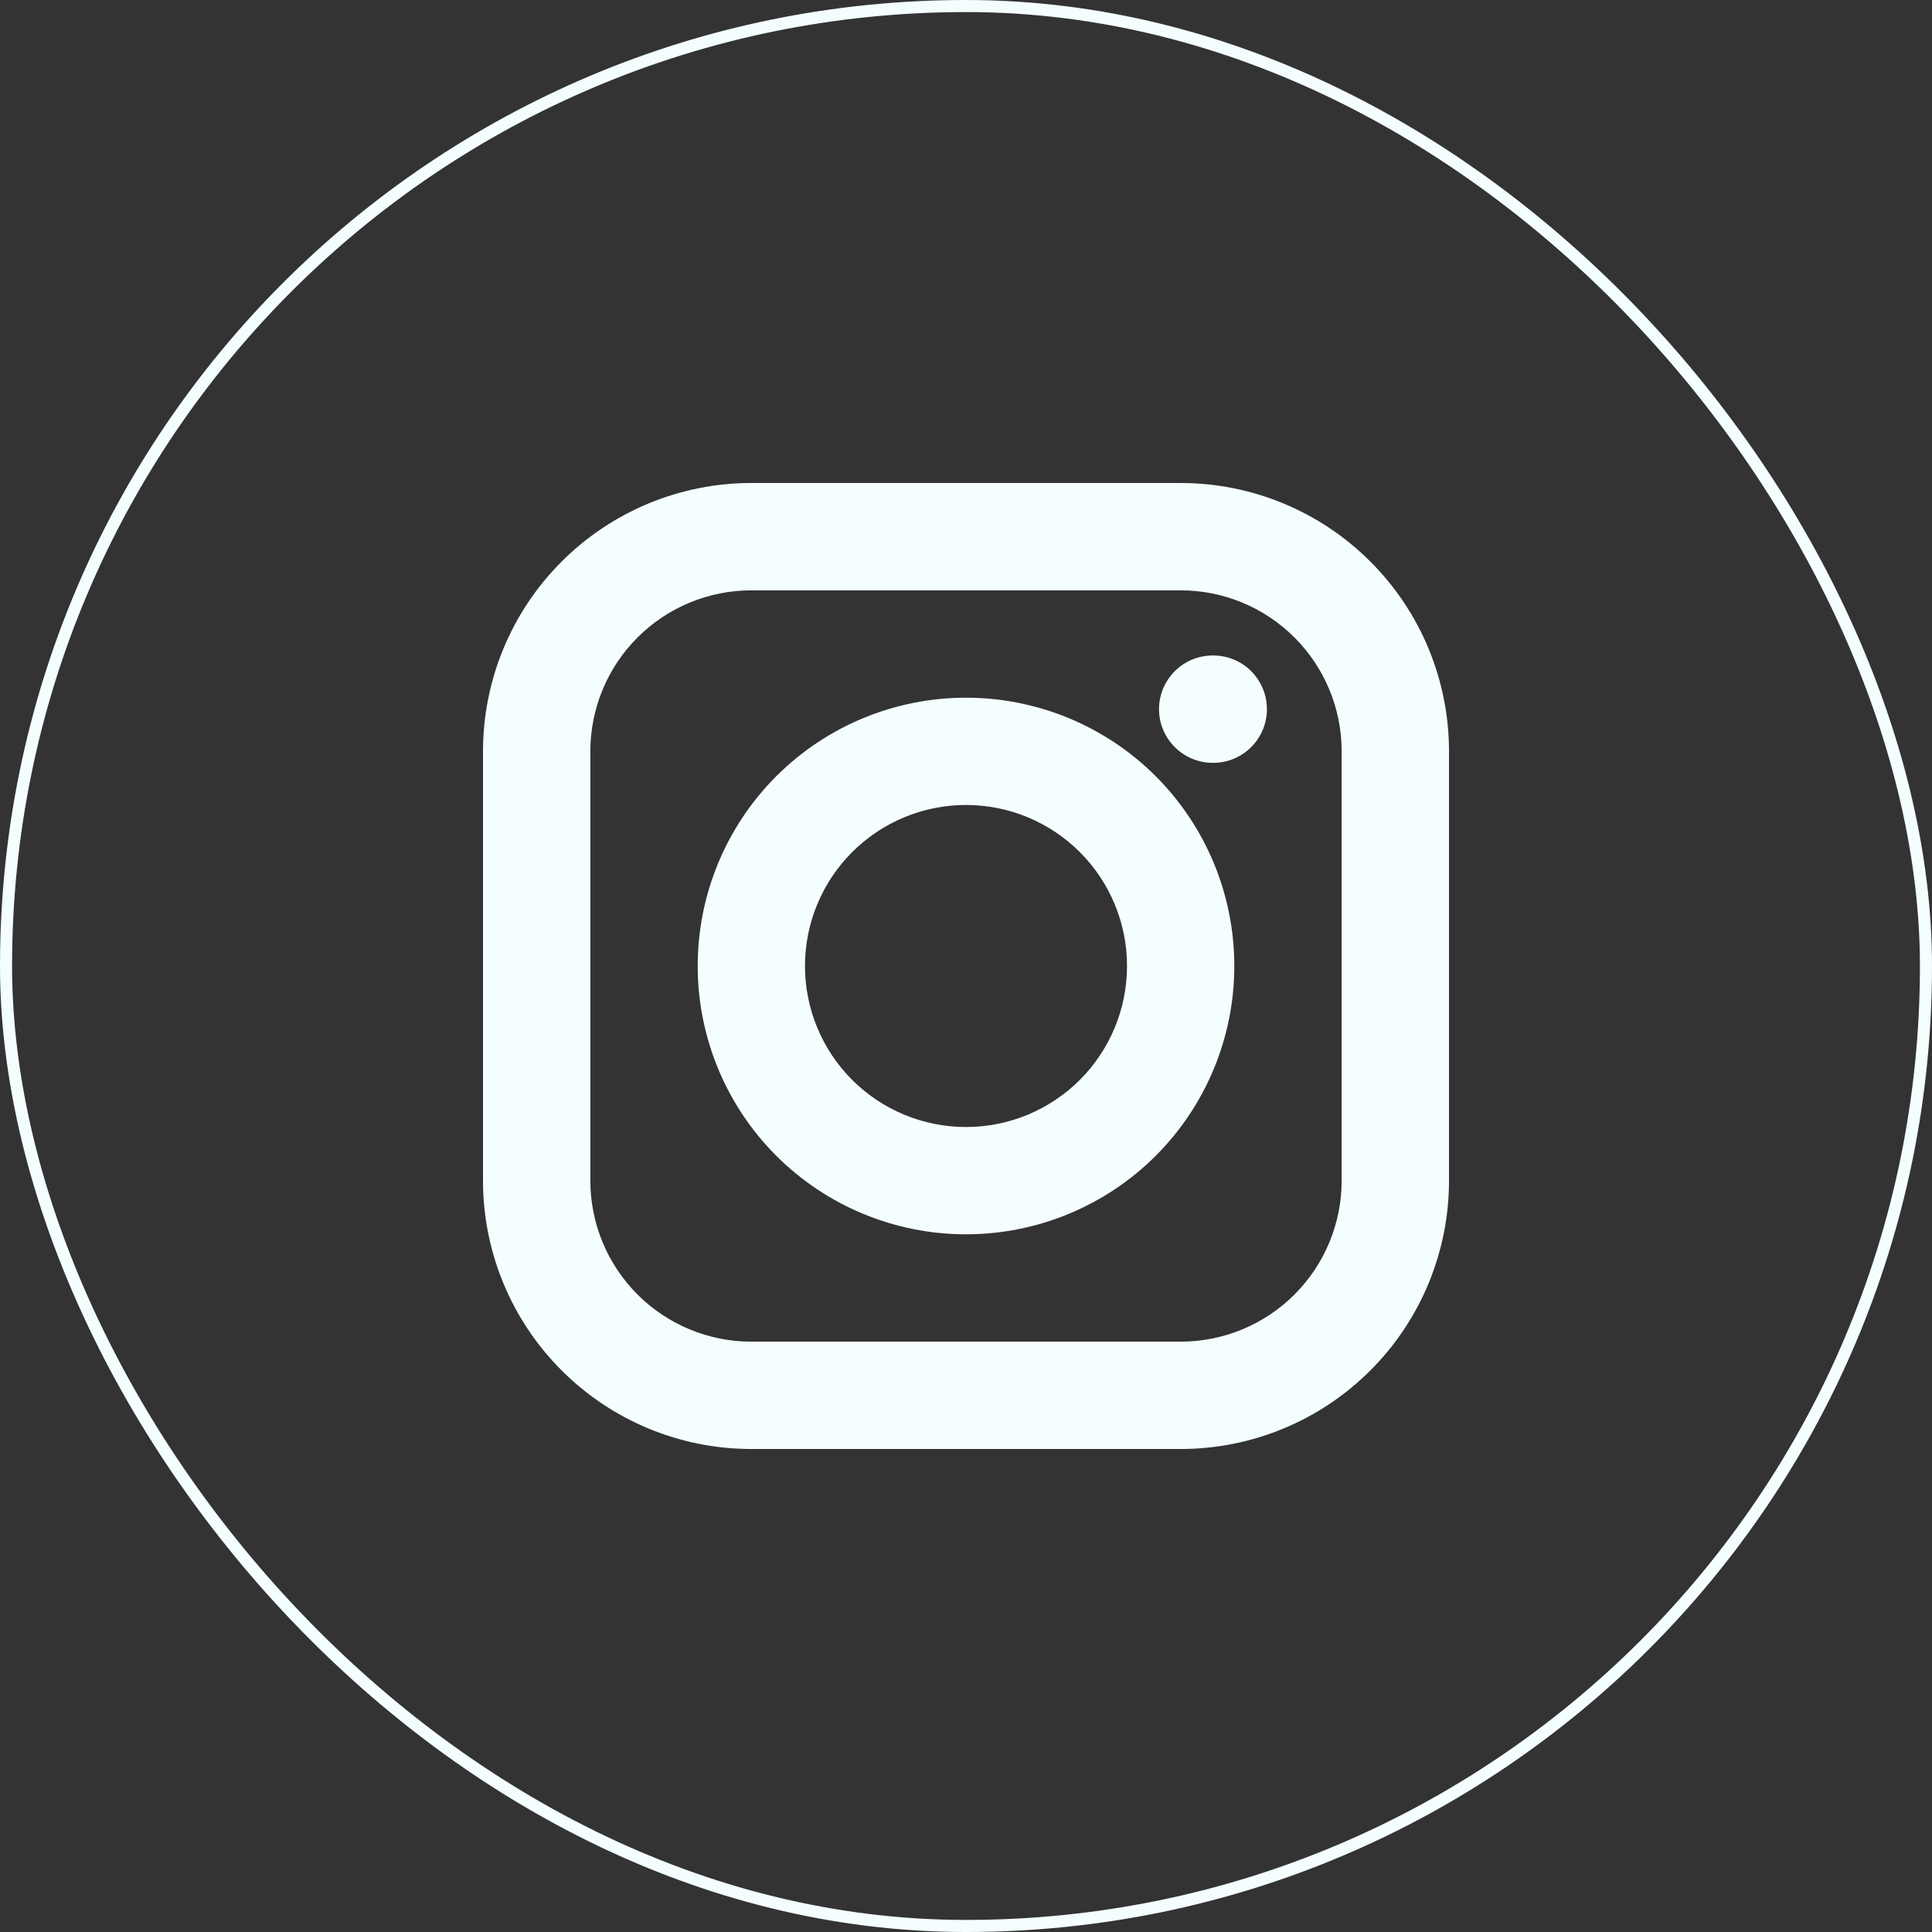
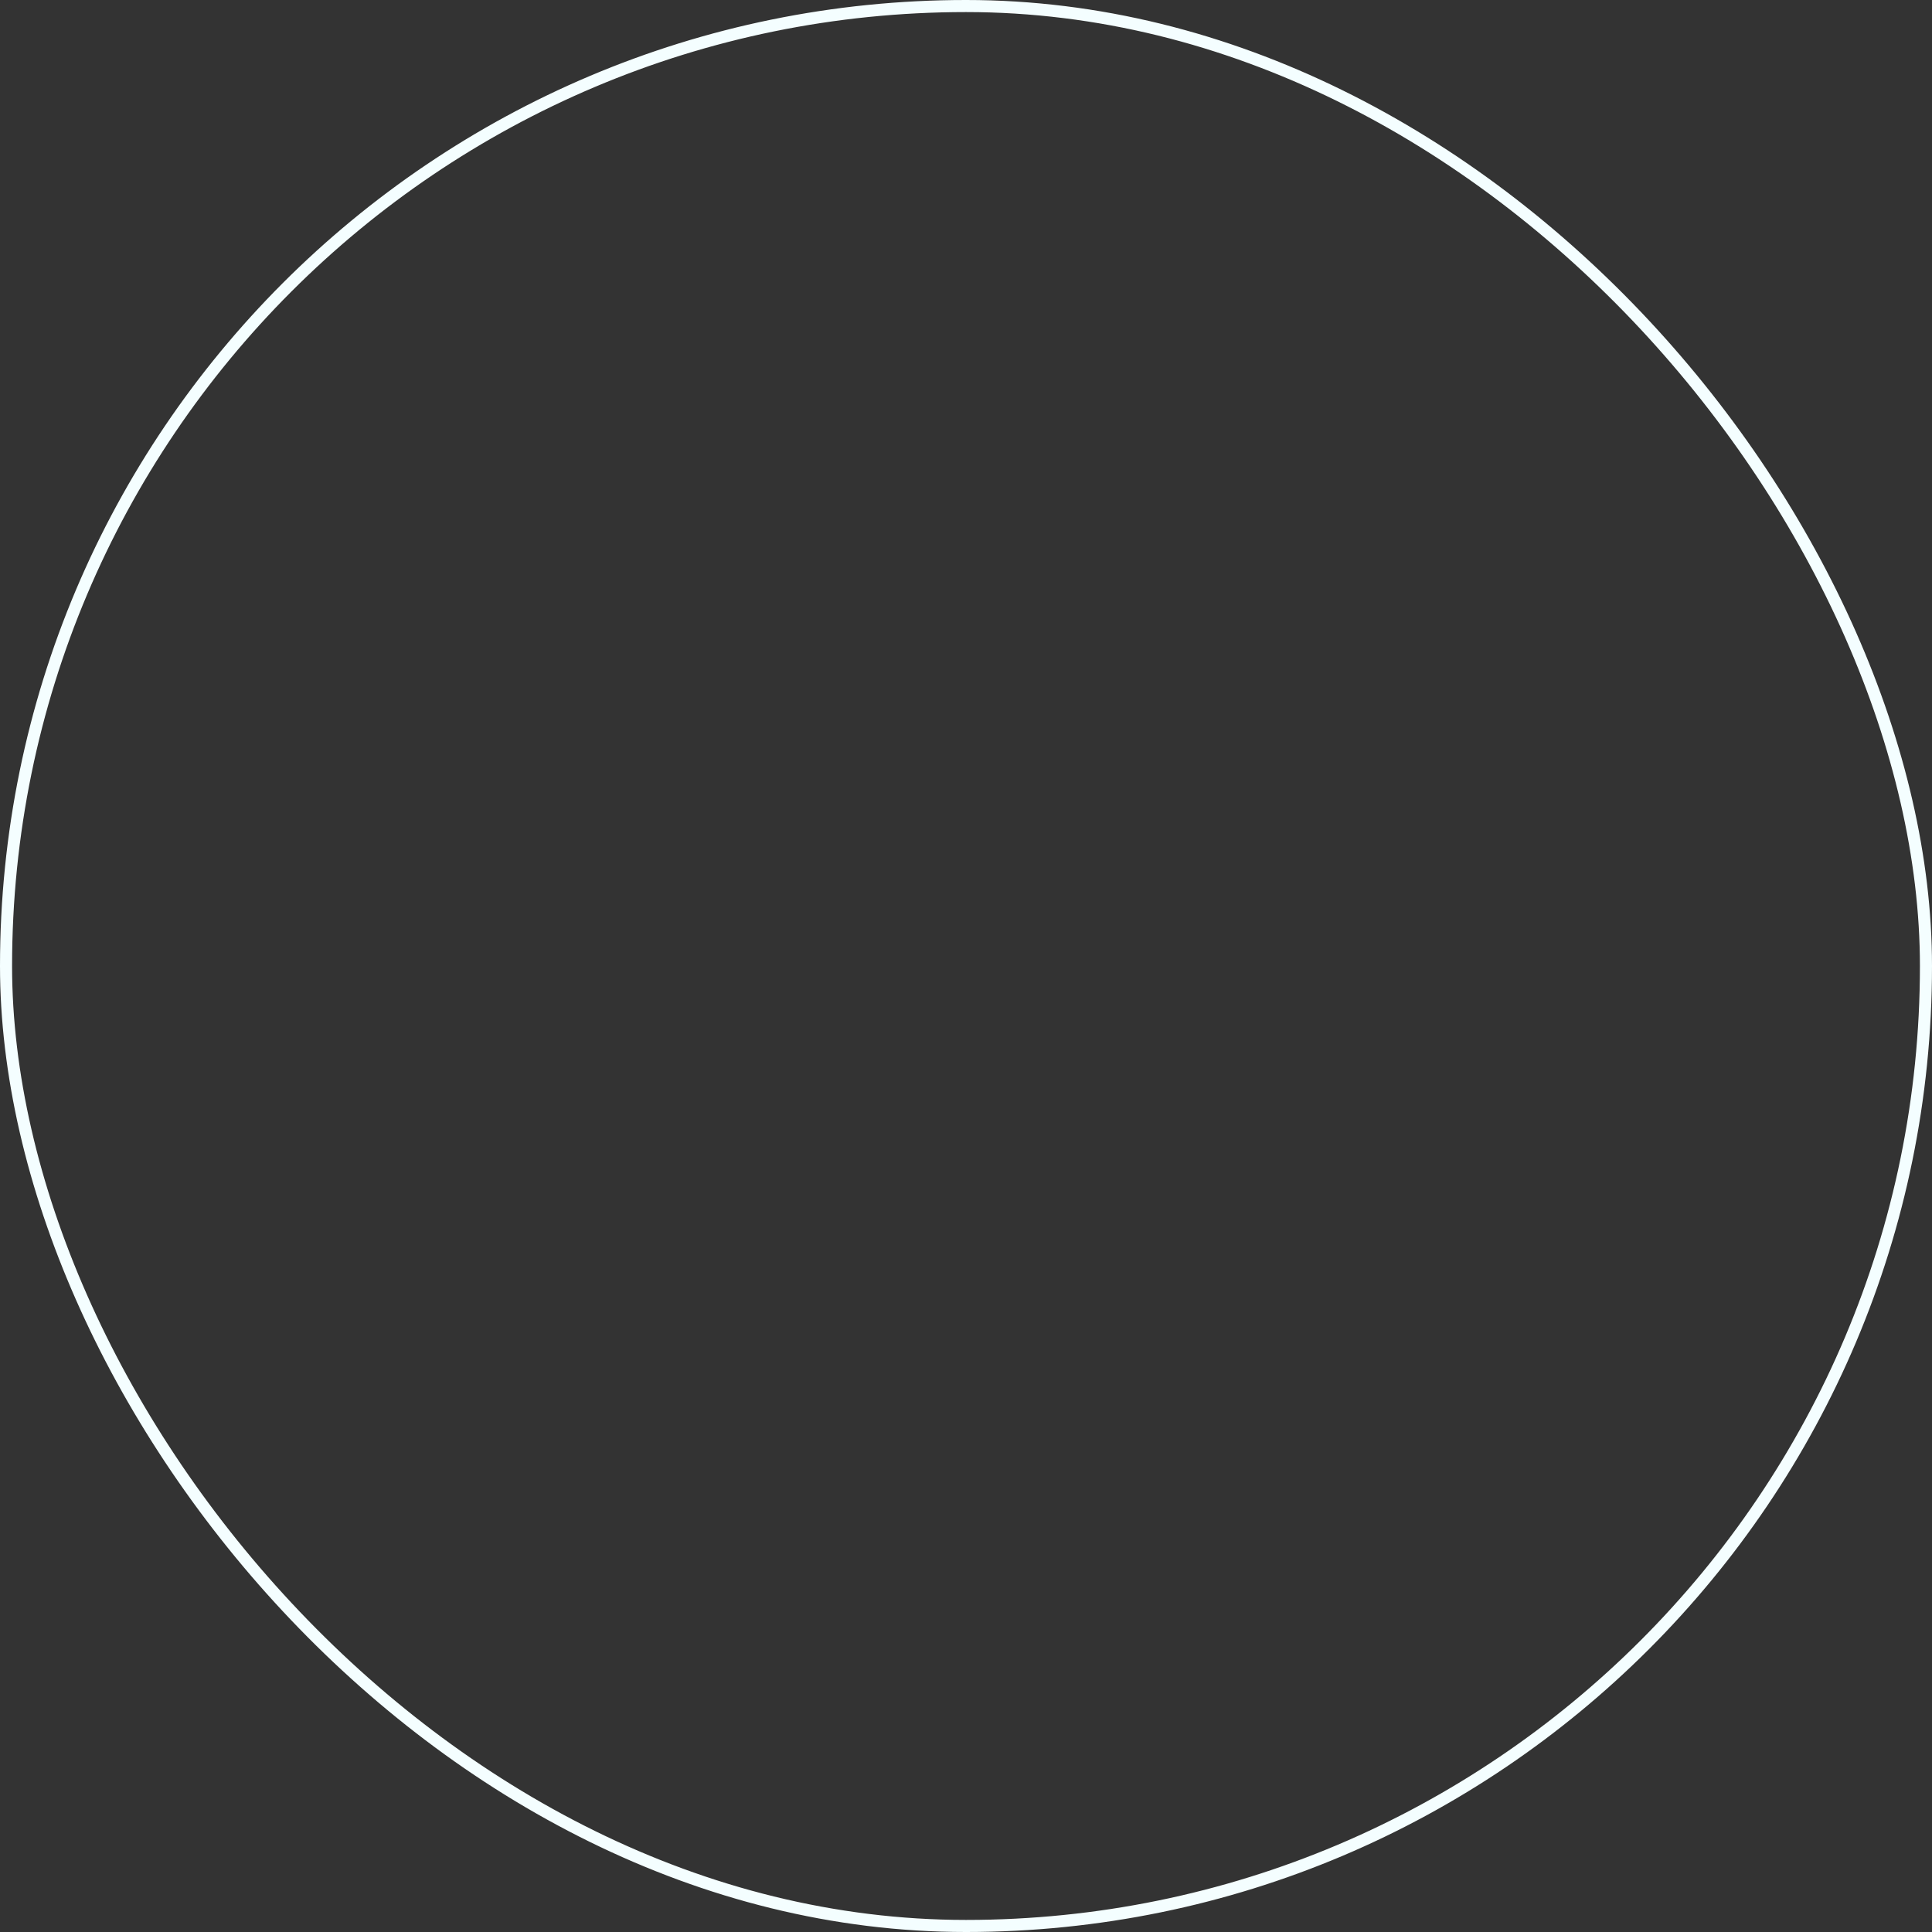
<svg xmlns="http://www.w3.org/2000/svg" width="32" height="32" viewBox="0 0 32 32" fill="none">
  <rect x="0" y="0" width="32" height="32" fill="#333333" stroke="none" />
  <rect x="0.1" y="0.1" width="31.8" height="31.8" rx="15.9" stroke="#F4FEFF" stroke-width="0.2" />
-   <path fill-rule="evenodd" clip-rule="evenodd" d="M8 12.444C8 11.266 8.468 10.135 9.302 9.302C10.135 8.468 11.266 8 12.444 8H19.556C20.734 8 21.865 8.468 22.698 9.302C23.532 10.135 24 11.266 24 12.444V19.556C24 20.734 23.532 21.865 22.698 22.698C21.865 23.532 20.734 24 19.556 24H12.444C11.266 24 10.135 23.532 9.302 22.698C8.468 21.865 8 20.734 8 19.556V12.444ZM12.444 9.778C11.737 9.778 11.059 10.059 10.559 10.559C10.059 11.059 9.778 11.737 9.778 12.444V19.556C9.778 20.263 10.059 20.941 10.559 21.441C11.059 21.941 11.737 22.222 12.444 22.222H19.556C20.263 22.222 20.941 21.941 21.441 21.441C21.941 20.941 22.222 20.263 22.222 19.556V12.444C22.222 11.737 21.941 11.059 21.441 10.559C20.941 10.059 20.263 9.778 19.556 9.778H12.444ZM19.197 11.746C19.197 11.51 19.291 11.284 19.458 11.117C19.624 10.95 19.851 10.857 20.086 10.857H20.095C20.331 10.857 20.557 10.95 20.724 11.117C20.89 11.284 20.984 11.51 20.984 11.746C20.984 11.982 20.89 12.208 20.724 12.374C20.557 12.541 20.331 12.635 20.095 12.635H20.086C19.851 12.635 19.624 12.541 19.458 12.374C19.291 12.208 19.197 11.982 19.197 11.746ZM16 13.333C15.293 13.333 14.614 13.614 14.114 14.114C13.614 14.614 13.333 15.293 13.333 16C13.333 16.707 13.614 17.386 14.114 17.886C14.614 18.386 15.293 18.667 16 18.667C16.707 18.667 17.386 18.386 17.886 17.886C18.386 17.386 18.667 16.707 18.667 16C18.667 15.293 18.386 14.614 17.886 14.114C17.386 13.614 16.707 13.333 16 13.333ZM11.556 16C11.556 14.821 12.024 13.691 12.857 12.857C13.691 12.024 14.821 11.556 16 11.556C17.179 11.556 18.309 12.024 19.143 12.857C19.976 13.691 20.444 14.821 20.444 16C20.444 17.179 19.976 18.309 19.143 19.143C18.309 19.976 17.179 20.444 16 20.444C14.821 20.444 13.691 19.976 12.857 19.143C12.024 18.309 11.556 17.179 11.556 16Z" fill="#F4FEFF" />
</svg>